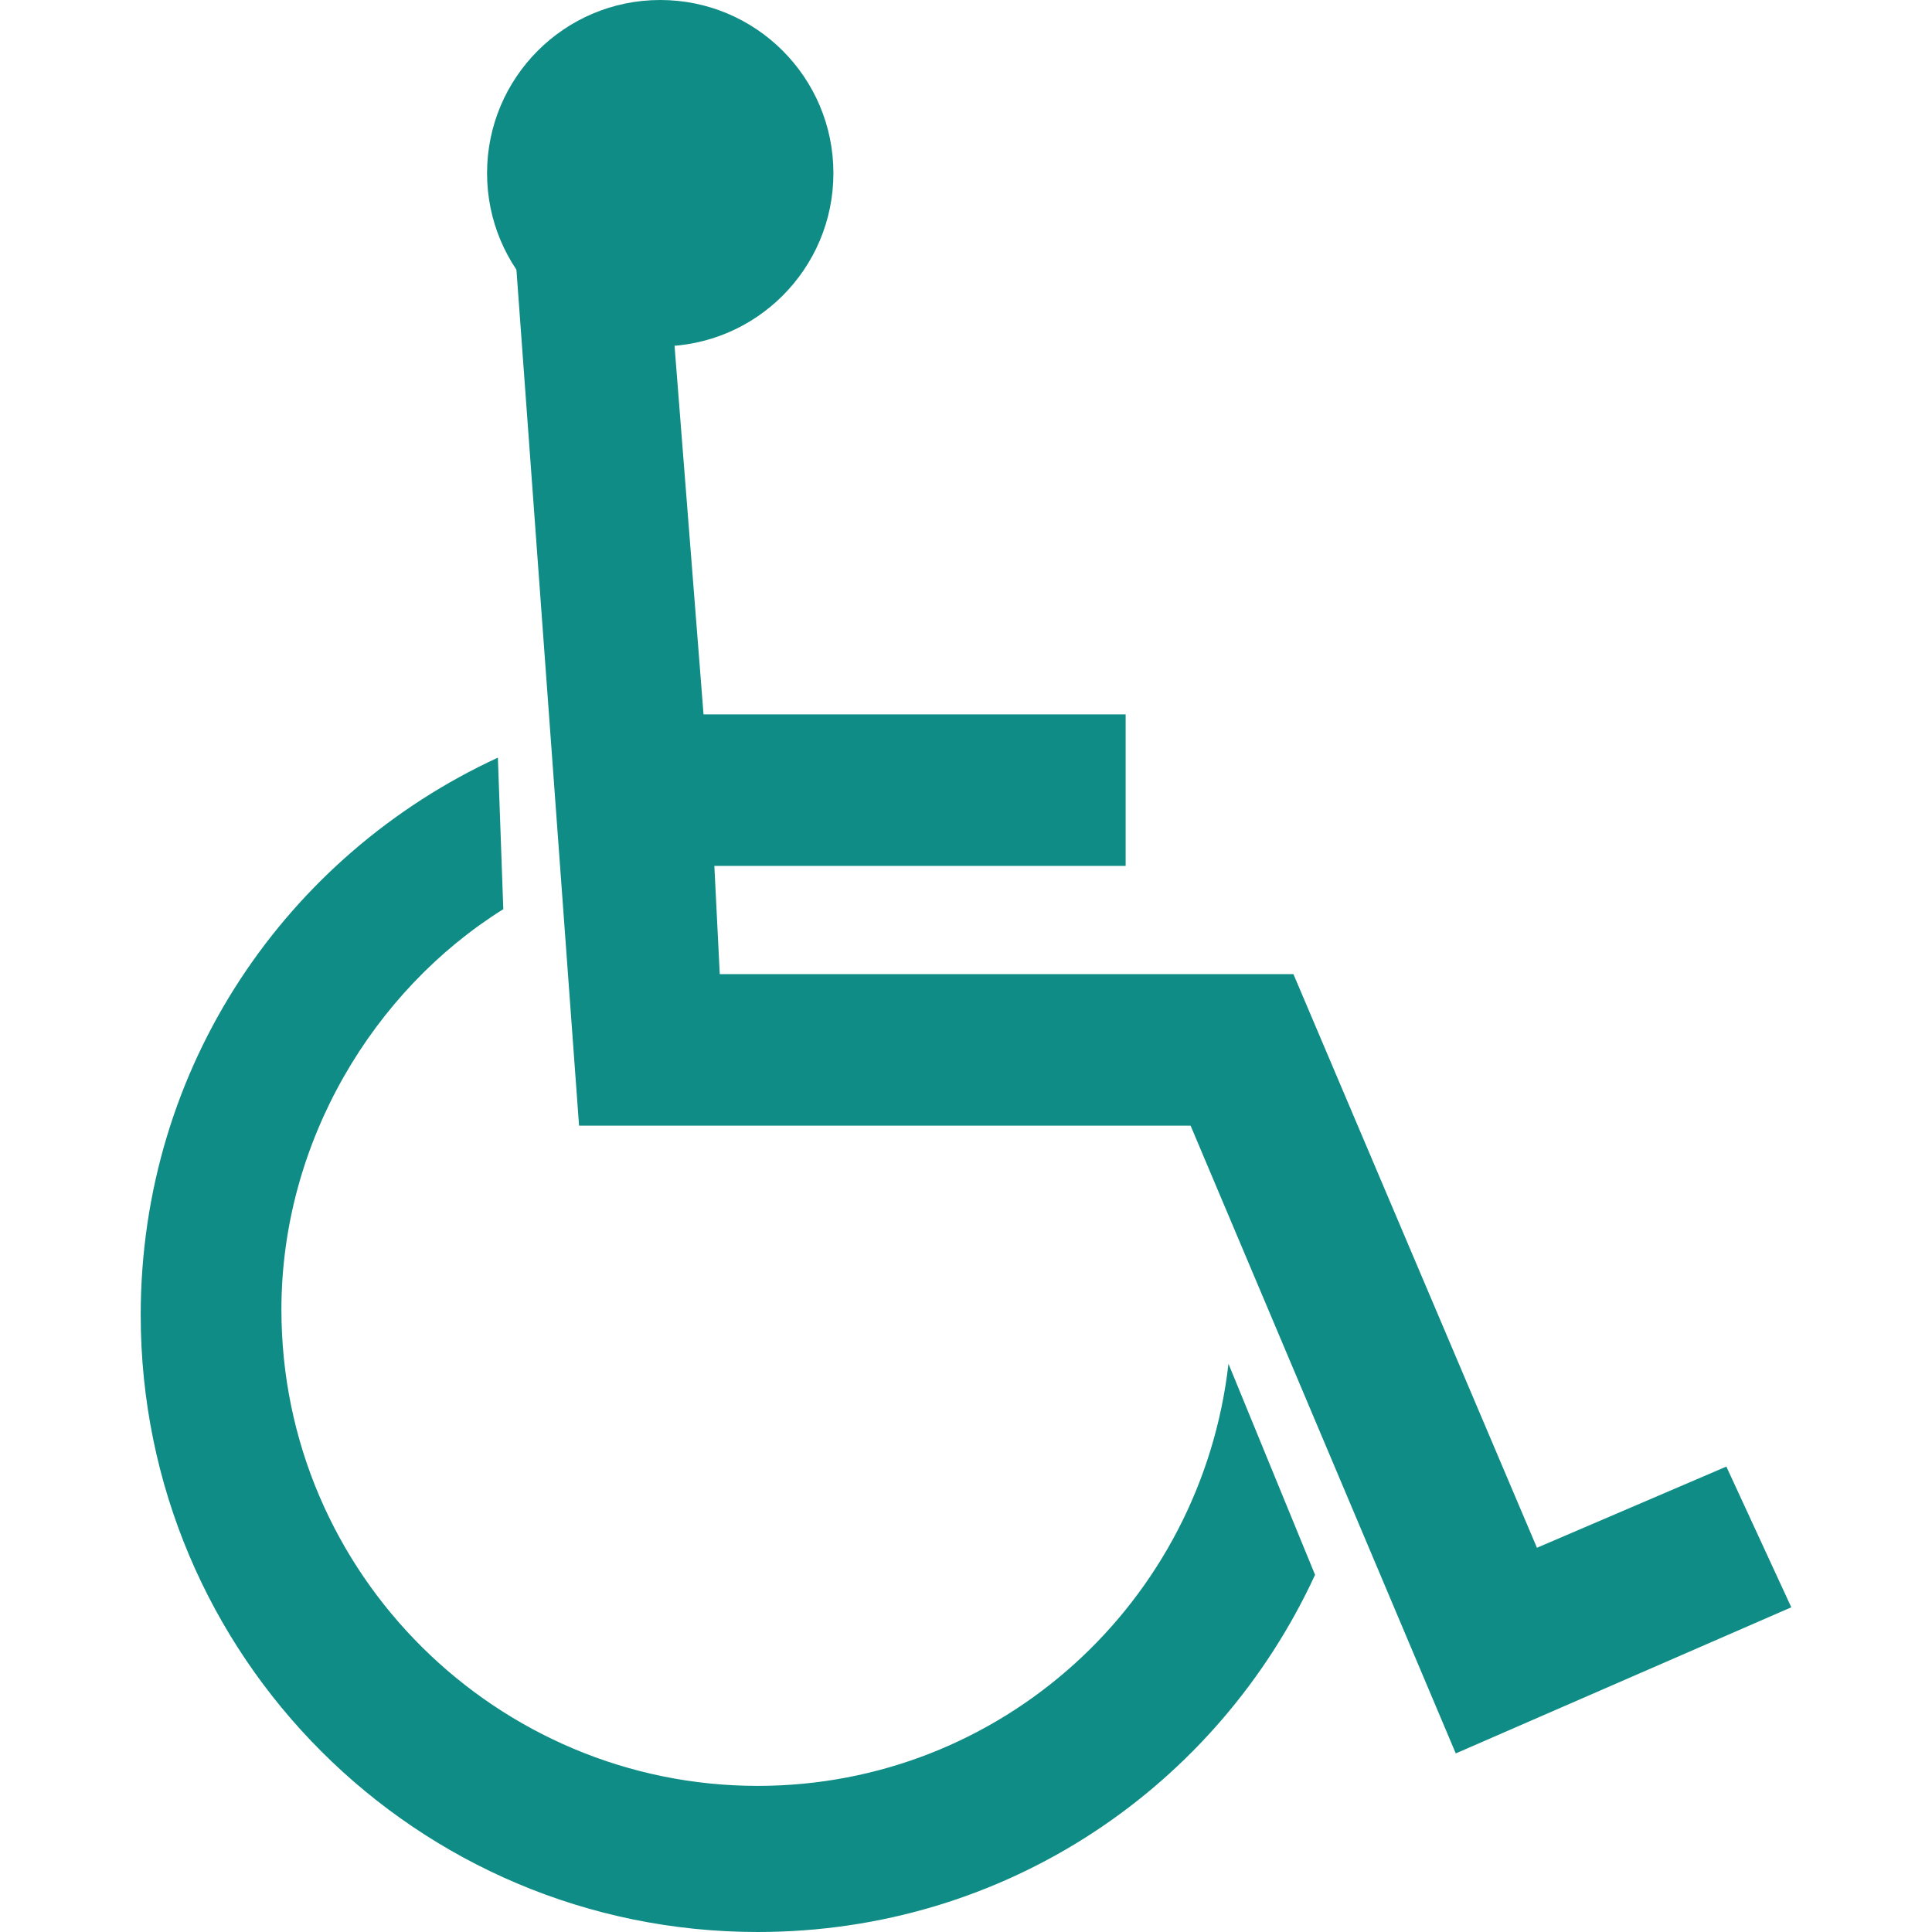
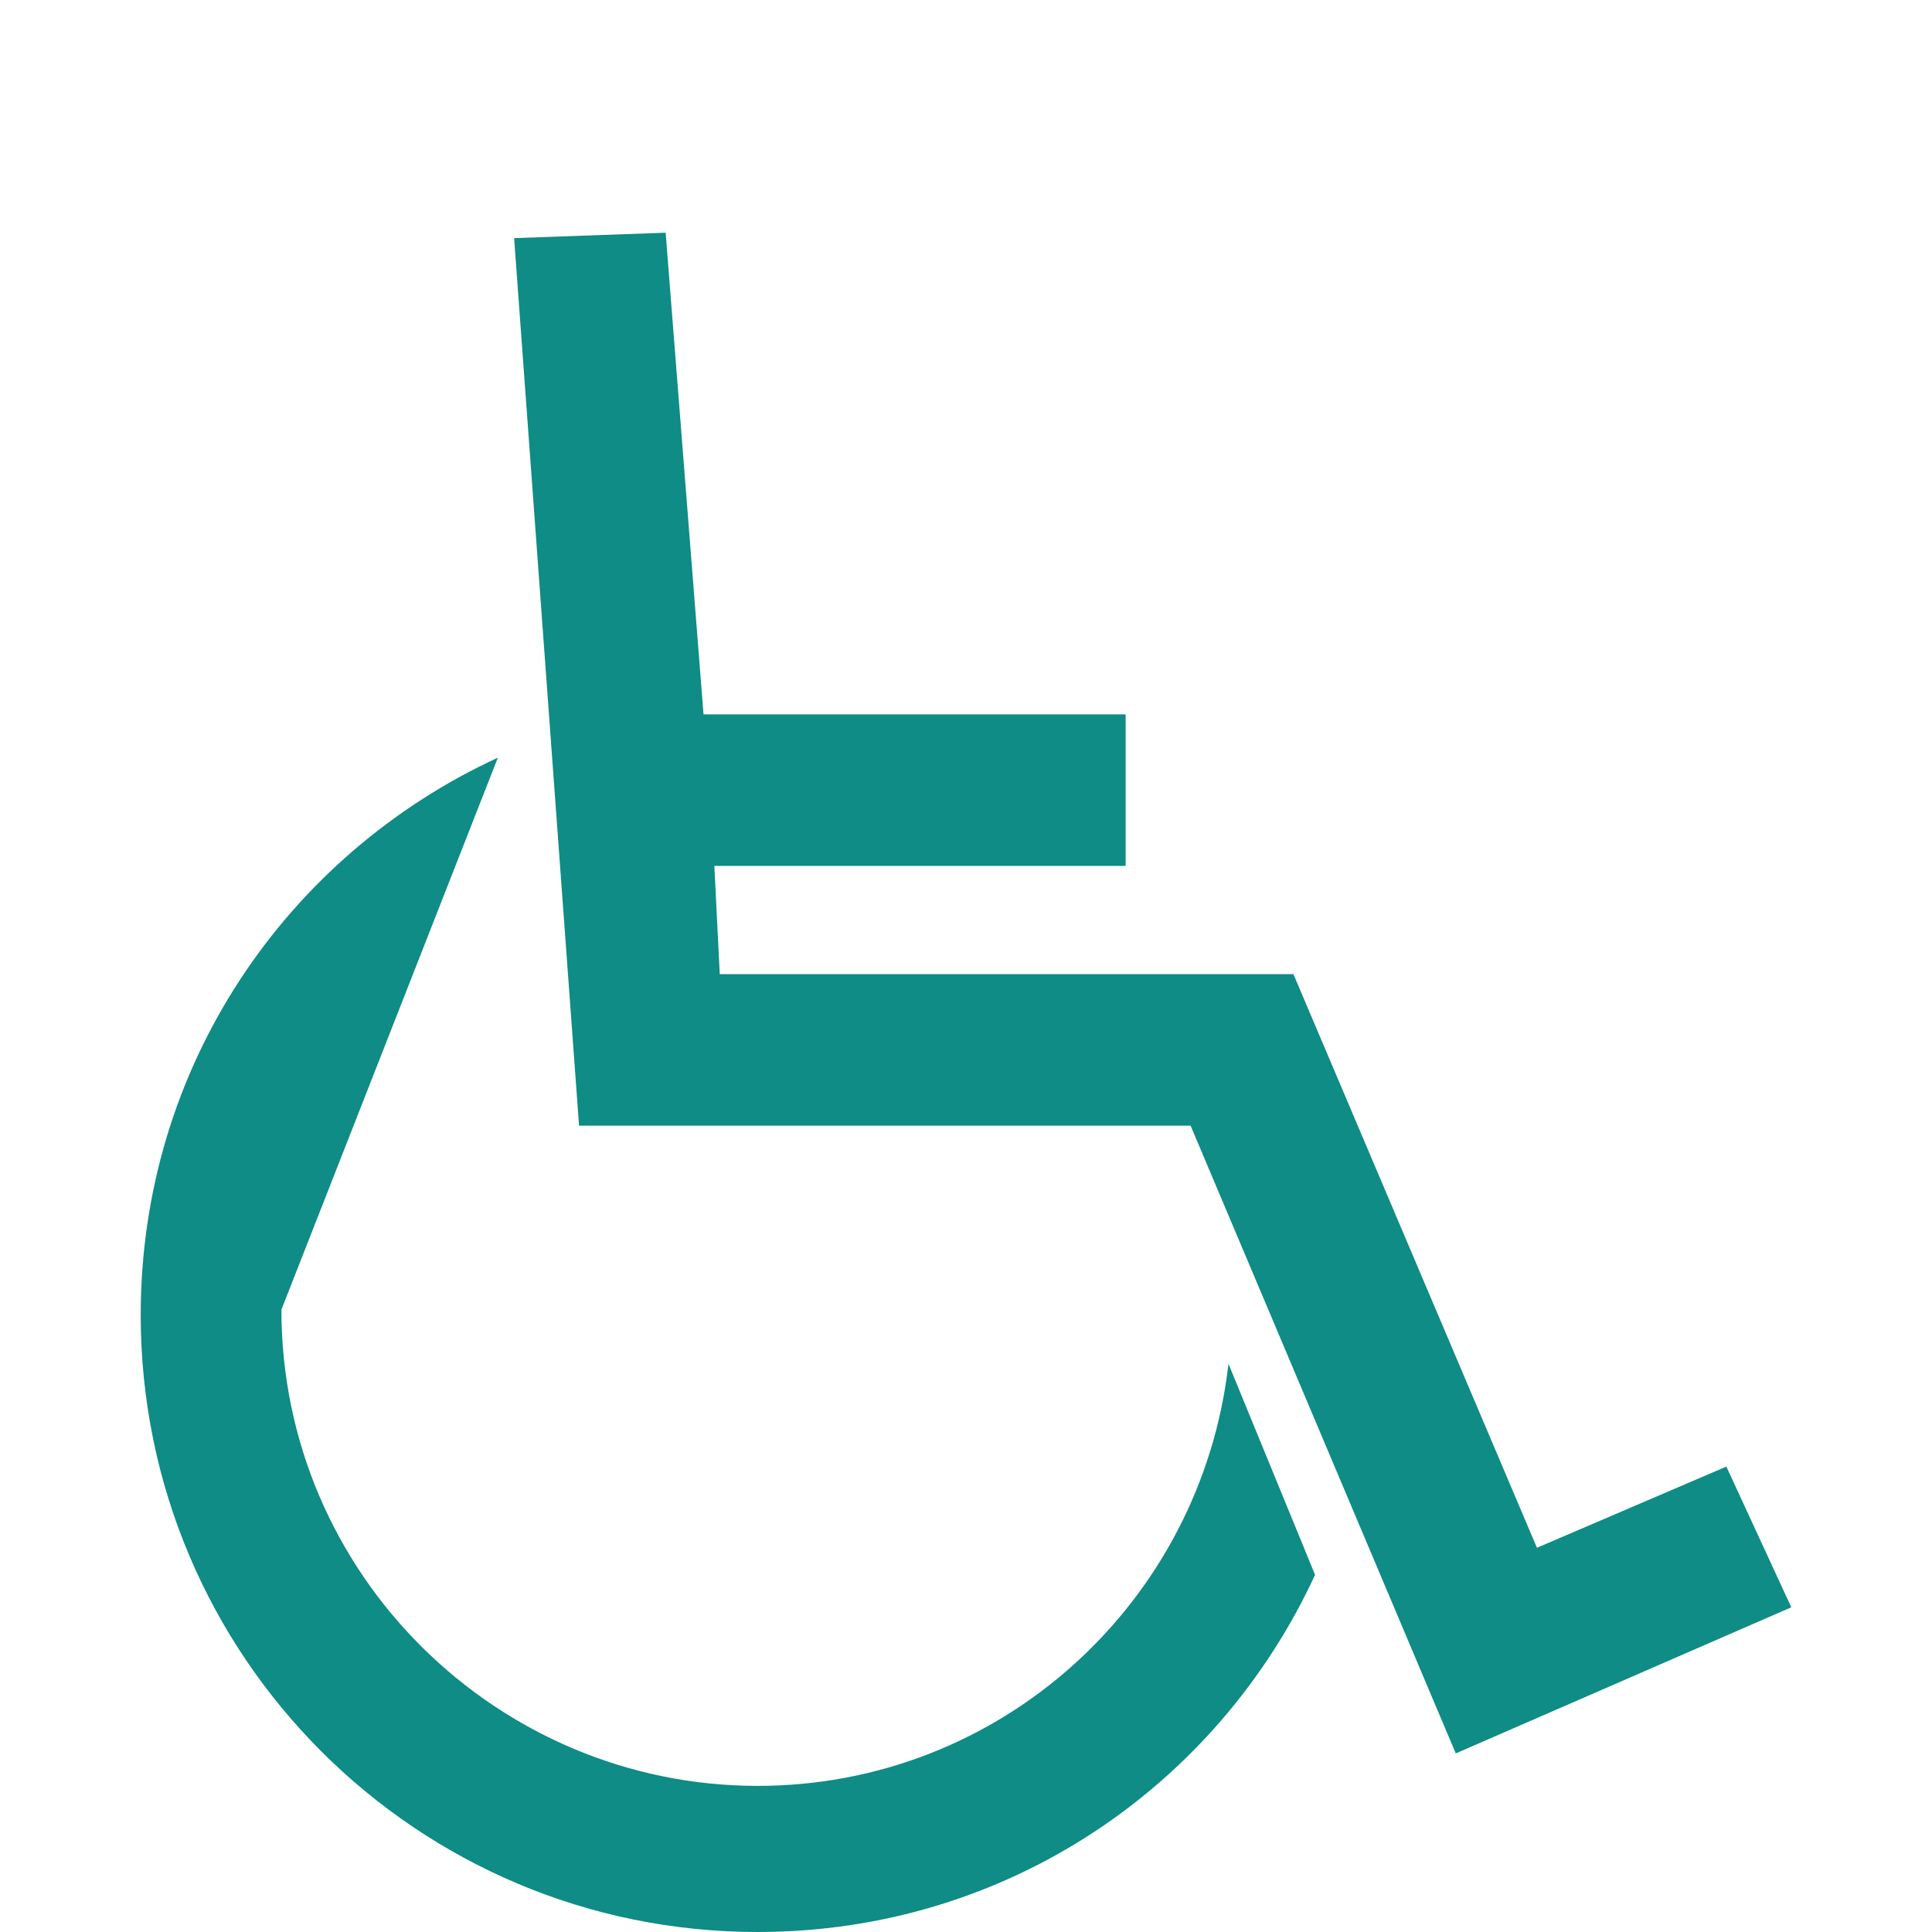
<svg xmlns="http://www.w3.org/2000/svg" version="1.1" id="1" x="0px" y="0px" viewBox="0 0 35.7 35.7" style="enable-background:new 0 0 35.7 35.7;" xml:space="preserve">
  <style type="text/css">
	.st0{fill:#0e8c85;}
</style>
  <g>
    <polygon class="st0" points="31.9,27.1 28.4,28.6 23.9,18 13.3,18 13.2,16 20.8,16 20.8,13.2 13,13.2 12.3,4.3 9.5,4.4 10.7,20.8    22,20.8 26.9,32.4 33.1,29.7  " />
-     <circle class="st0" cx="12.2" cy="3.2" r="3.2" />
    <g>
-       <path class="st0" d="M22.7,25.2C22.2,29.6,18.5,33,14,33c-4.8,0-8.8-3.9-8.8-8.8c0-3.1,1.7-5.9,4.1-7.4L9.2,14    c-3.9,1.8-6.6,5.7-6.6,10.3c0,6.3,5.1,11.4,11.4,11.4c4.6,0,8.5-2.7,10.3-6.6L22.7,25.2z" />
+       <path class="st0" d="M22.7,25.2C22.2,29.6,18.5,33,14,33c-4.8,0-8.8-3.9-8.8-8.8L9.2,14    c-3.9,1.8-6.6,5.7-6.6,10.3c0,6.3,5.1,11.4,11.4,11.4c4.6,0,8.5-2.7,10.3-6.6L22.7,25.2z" />
    </g>
  </g>
</svg>